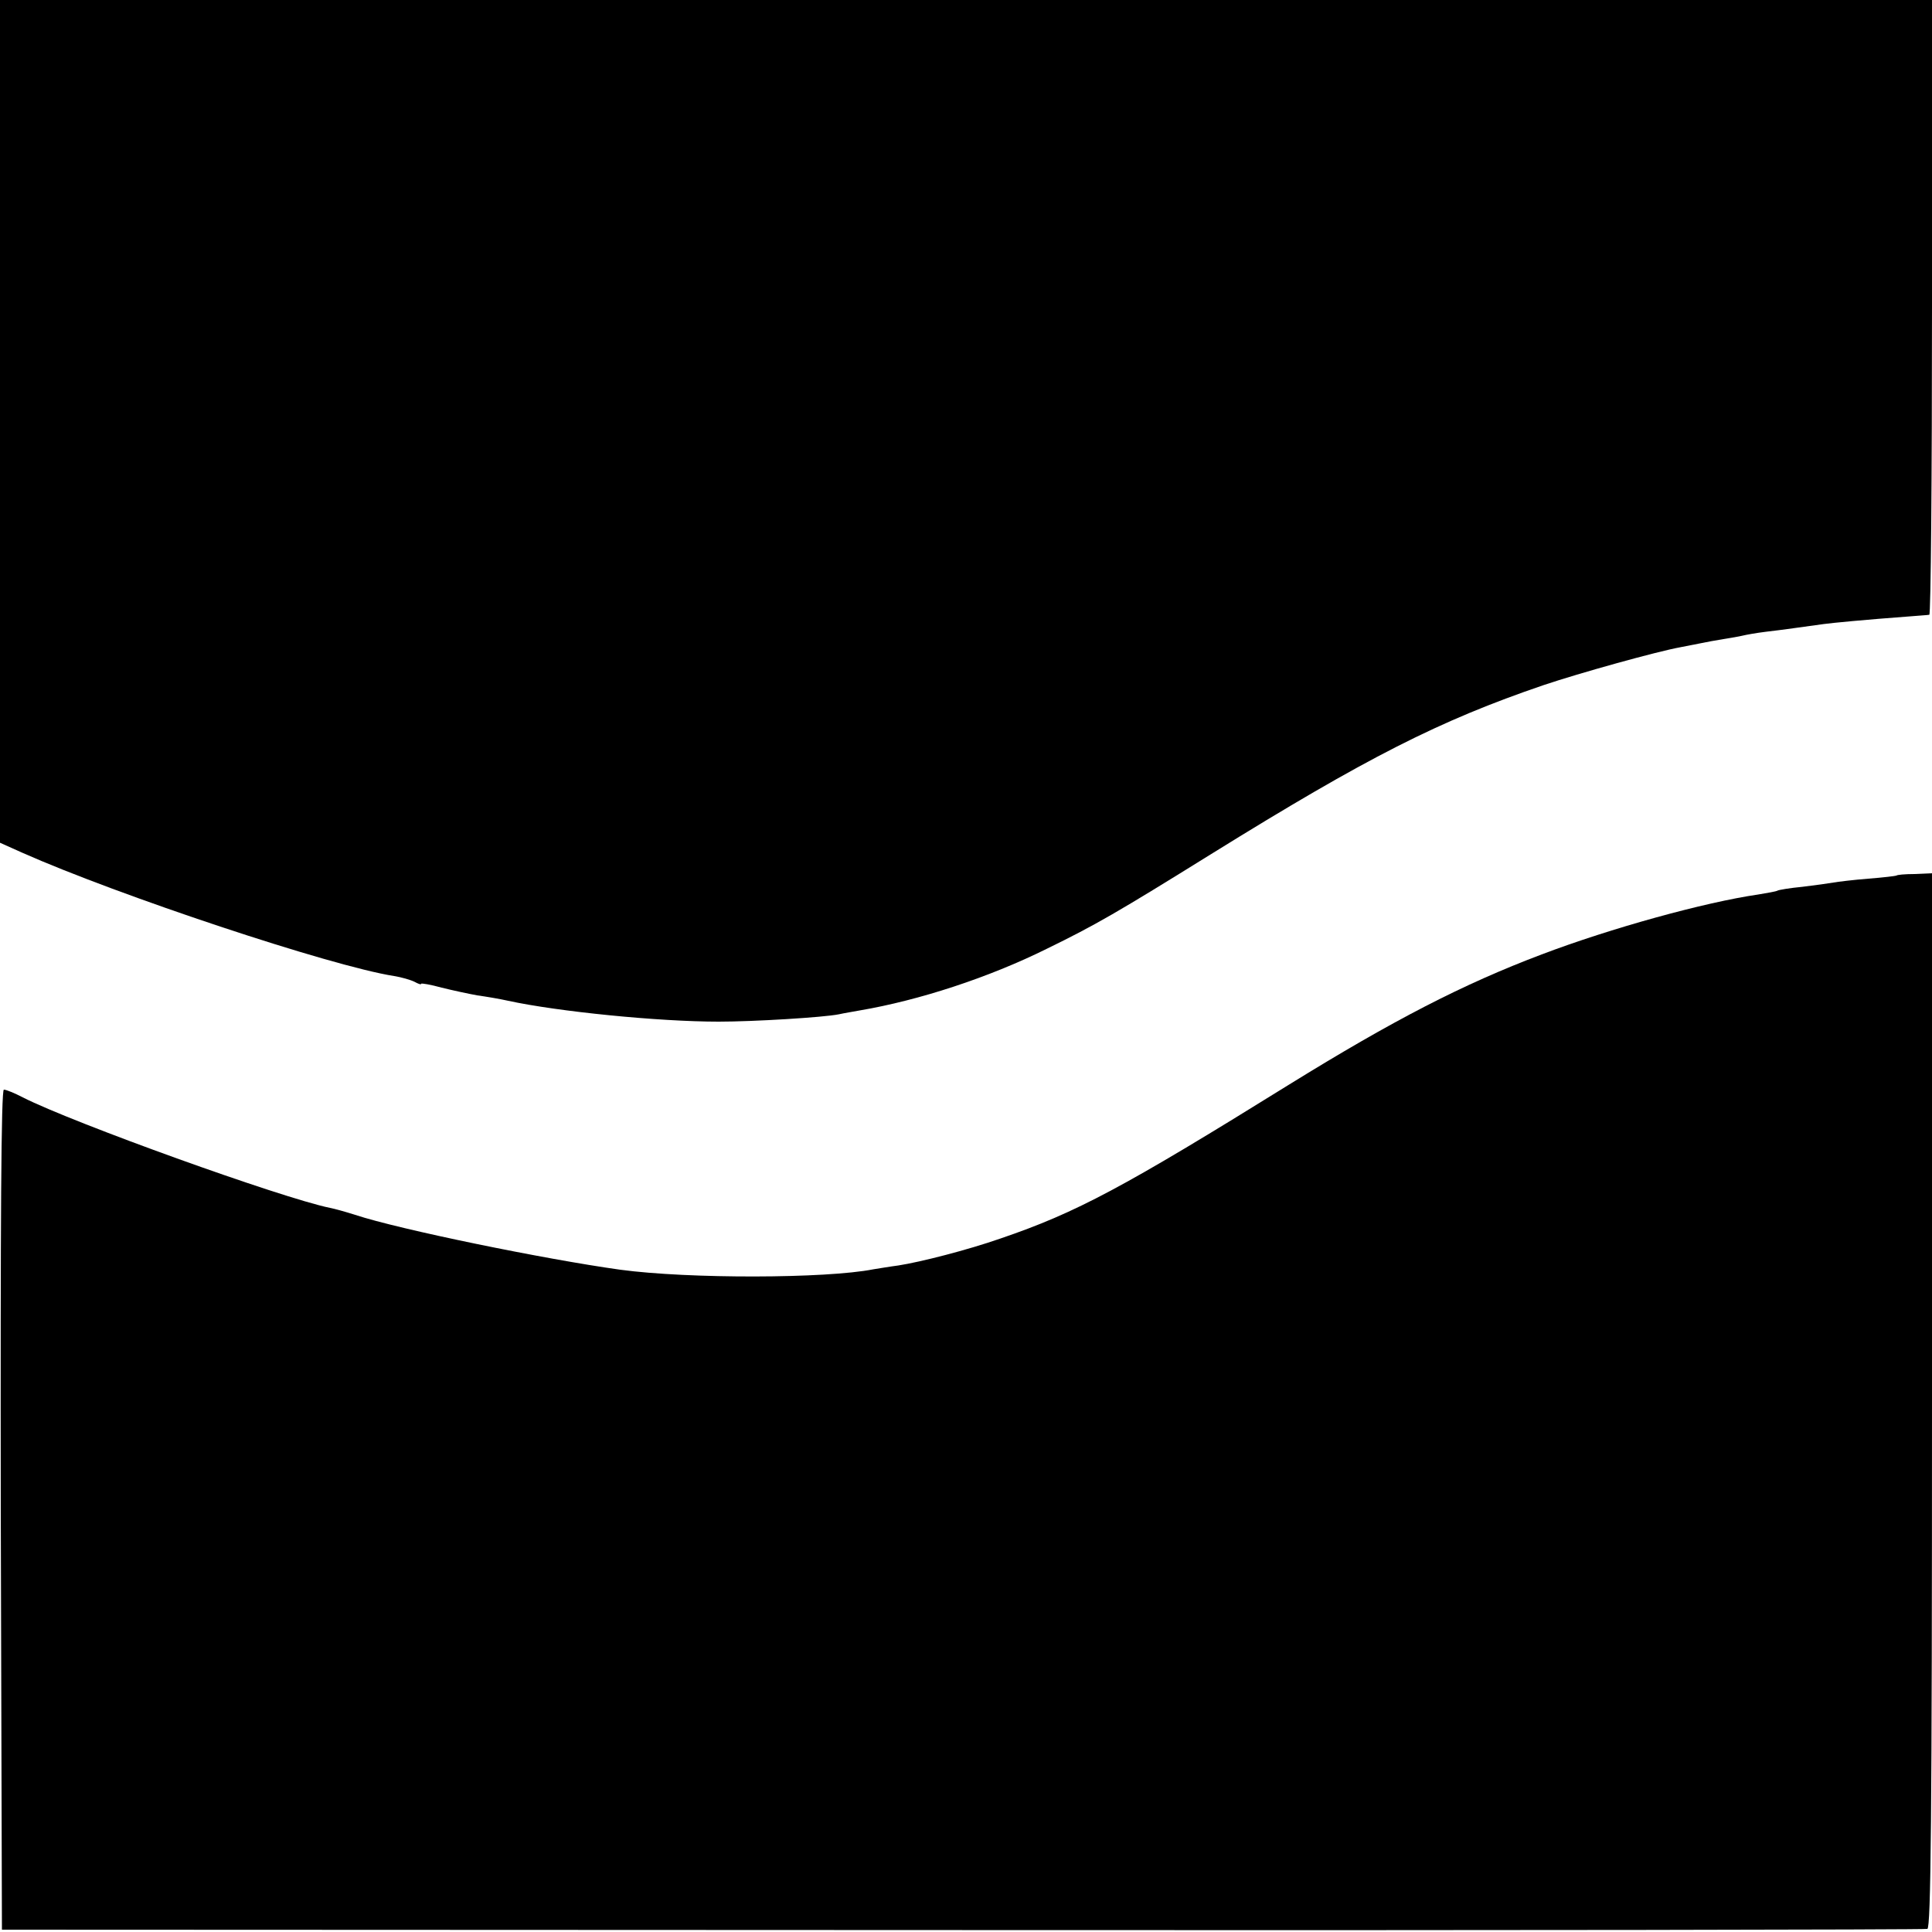
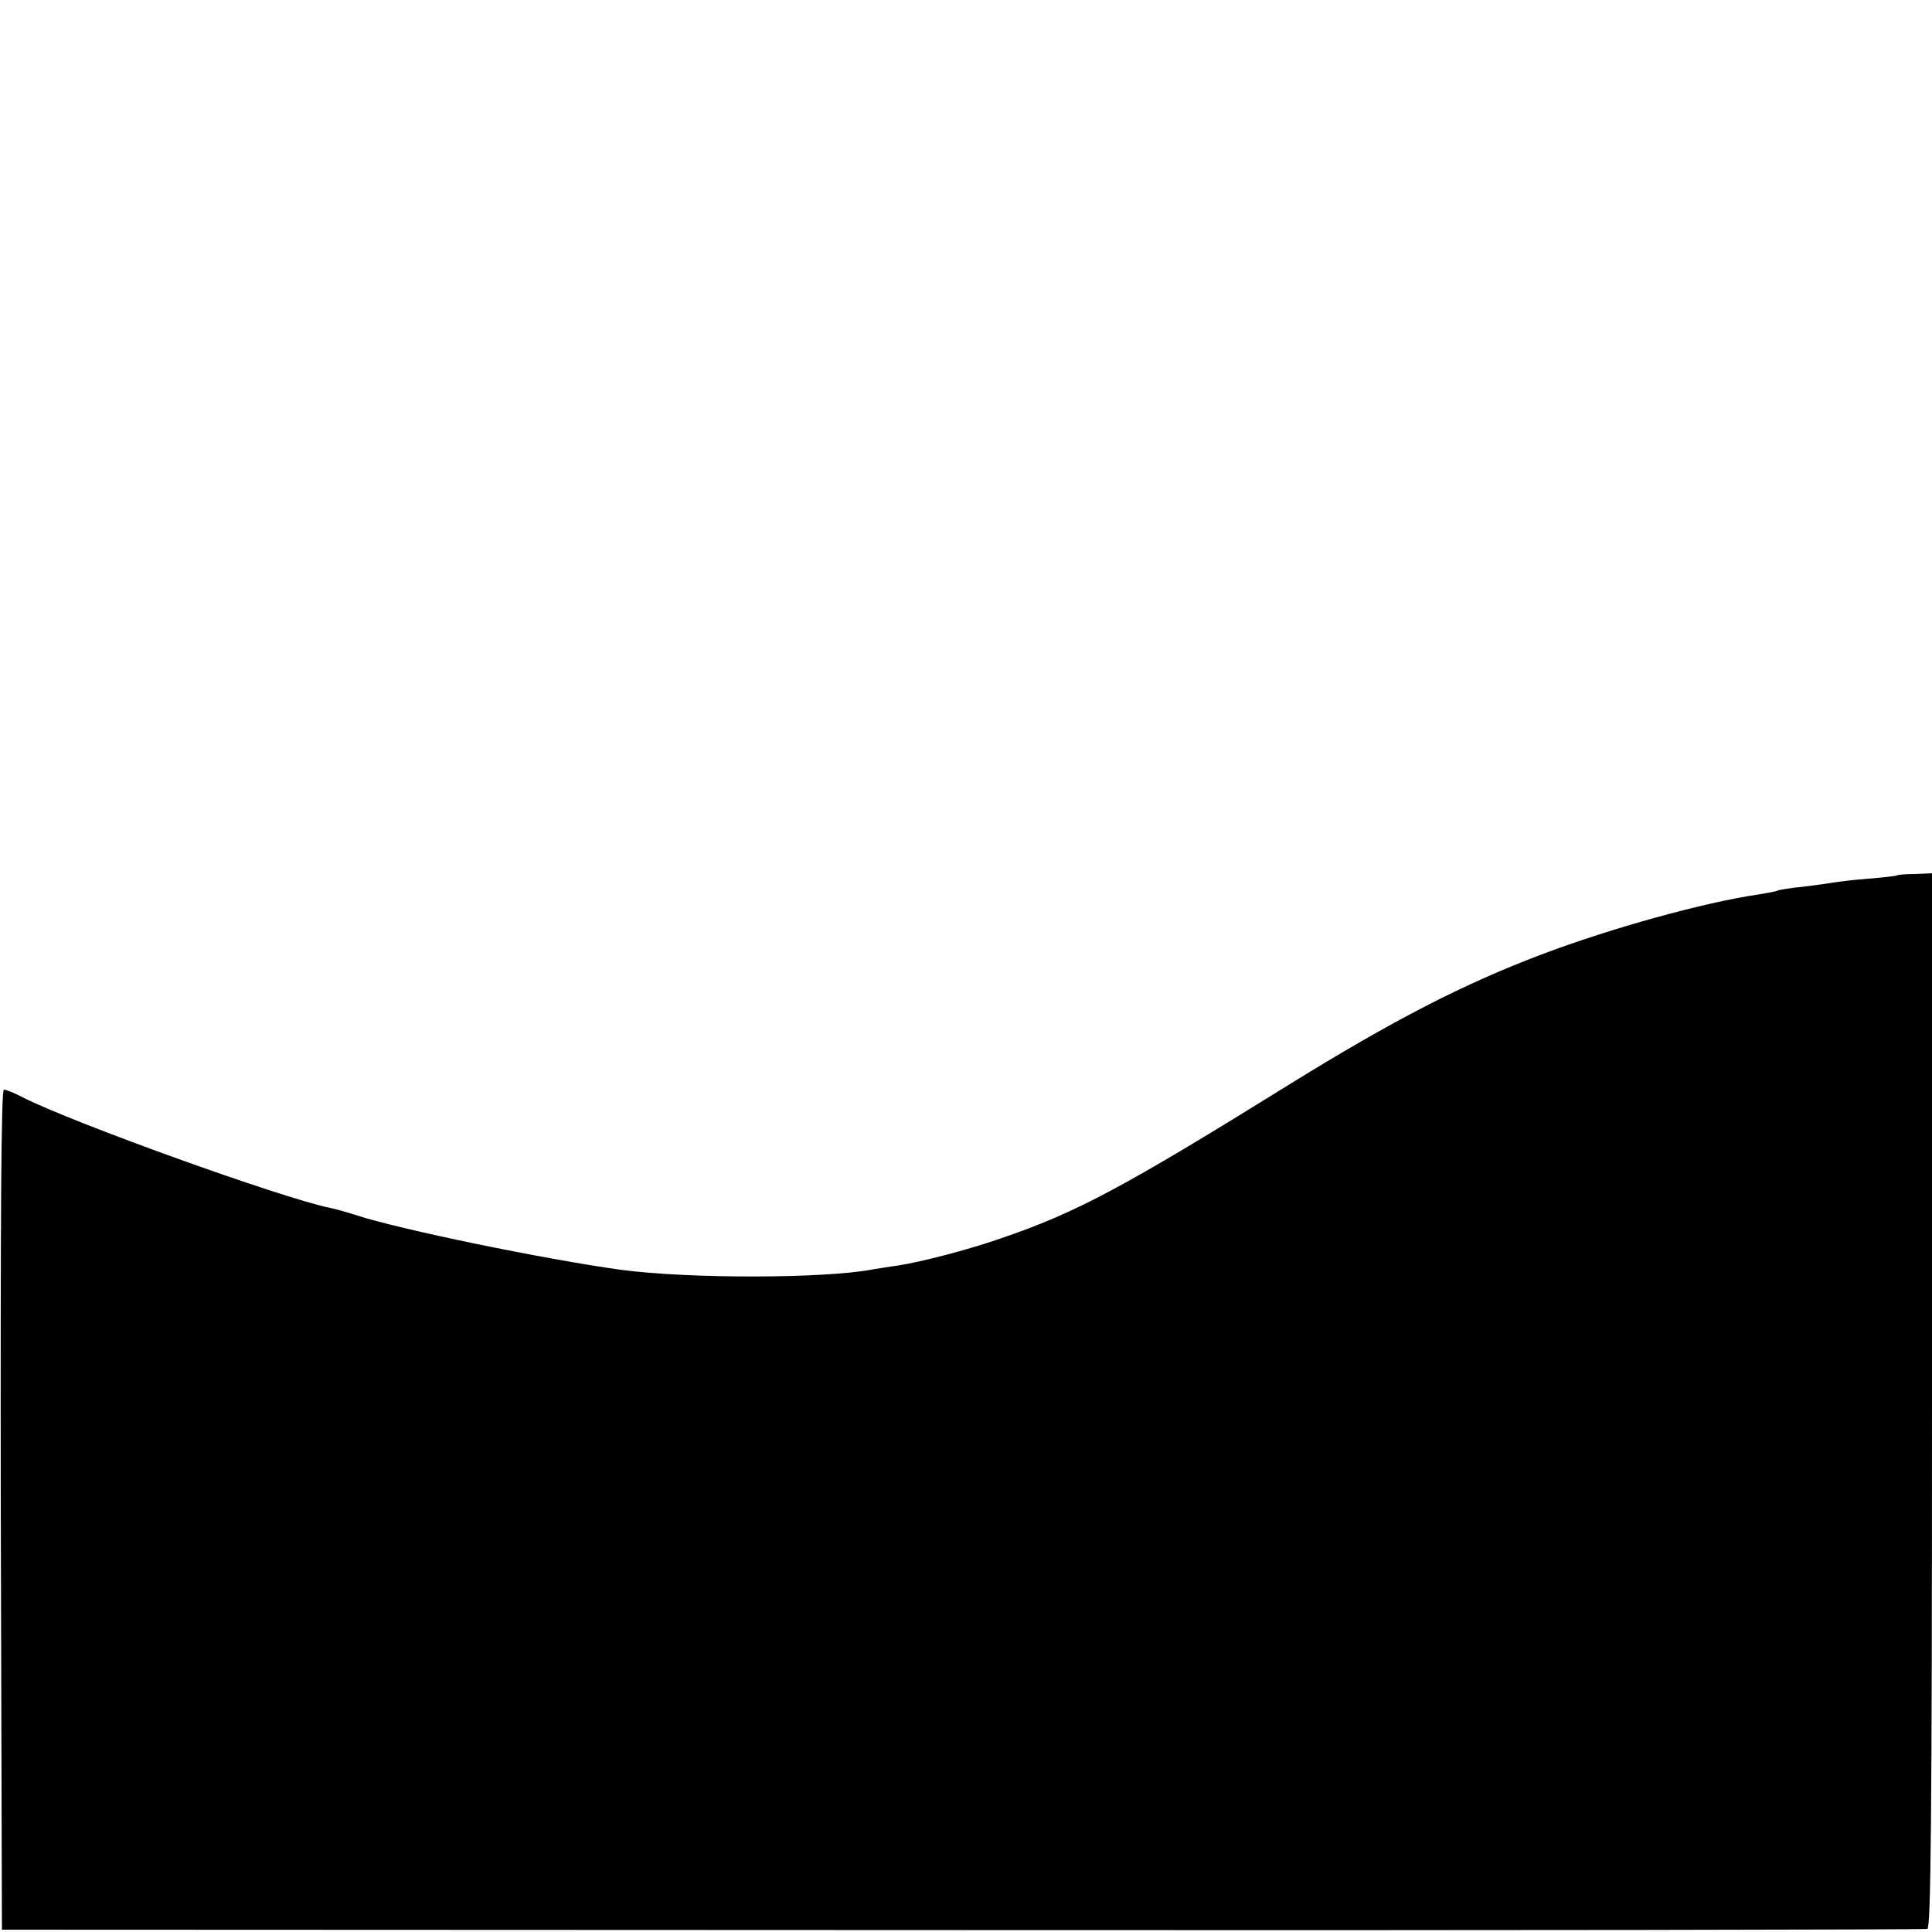
<svg xmlns="http://www.w3.org/2000/svg" version="1.0" width="500pt" height="500pt" viewBox="0 0 500 500" preserveAspectRatio="xMidYMid meet">
  <g transform="translate(0,500) scale(0.1,-0.1)" fill="#000000" stroke="none">
-     <path d="M0 3909 l0 -1090 58 -26 c248 -110 797 -293 962 -319 19 -3 43 -10 53 -15 9 -5 17 -8 17 -5 0 2 24 -2 53 -10 28 -7 70 -16 92 -20 22 -3 58 -9 80 -14 129 -28 389 -54 545 -54 91 0 271 11 311 19 13 3 38 7 54 10 153 26 334 85 485 160 125 61 182 94 425 245 403 250 590 345 860 437 92 31 293 87 354 98 14 3 37 7 51 10 14 3 41 8 60 11 19 3 42 7 50 9 8 2 35 7 60 10 44 5 98 13 150 20 22 3 104 11 225 20 22 2 43 3 48 4 4 1 7 359 7 796 l0 795 -2500 0 -2500 0 0 -1091z" />
    <path d="M4908 2734 c-2 -1 -34 -5 -73 -8 -38 -3 -79 -8 -90 -10 -11 -2 -47 -7 -80 -11 -32 -3 -62 -8 -65 -10 -3 -2 -26 -6 -50 -10 -138 -20 -381 -87 -560 -155 -204 -77 -384 -170 -654 -337 -430 -267 -550 -331 -746 -398 -86 -30 -207 -61 -265 -70 -23 -3 -52 -8 -65 -10 -122 -24 -477 -25 -655 -1 -194 27 -571 104 -686 142 -25 8 -54 16 -65 18 -126 26 -665 220 -795 286 -21 11 -43 20 -49 20 -7 0 -9 -337 -8 -1087 l3 -1087 2485 -1 c1367 -1 2491 1 2498 3 9 3 12 286 12 1368 l0 1364 -45 -2 c-25 0 -46 -2 -47 -4z" />
  </g>
</svg>